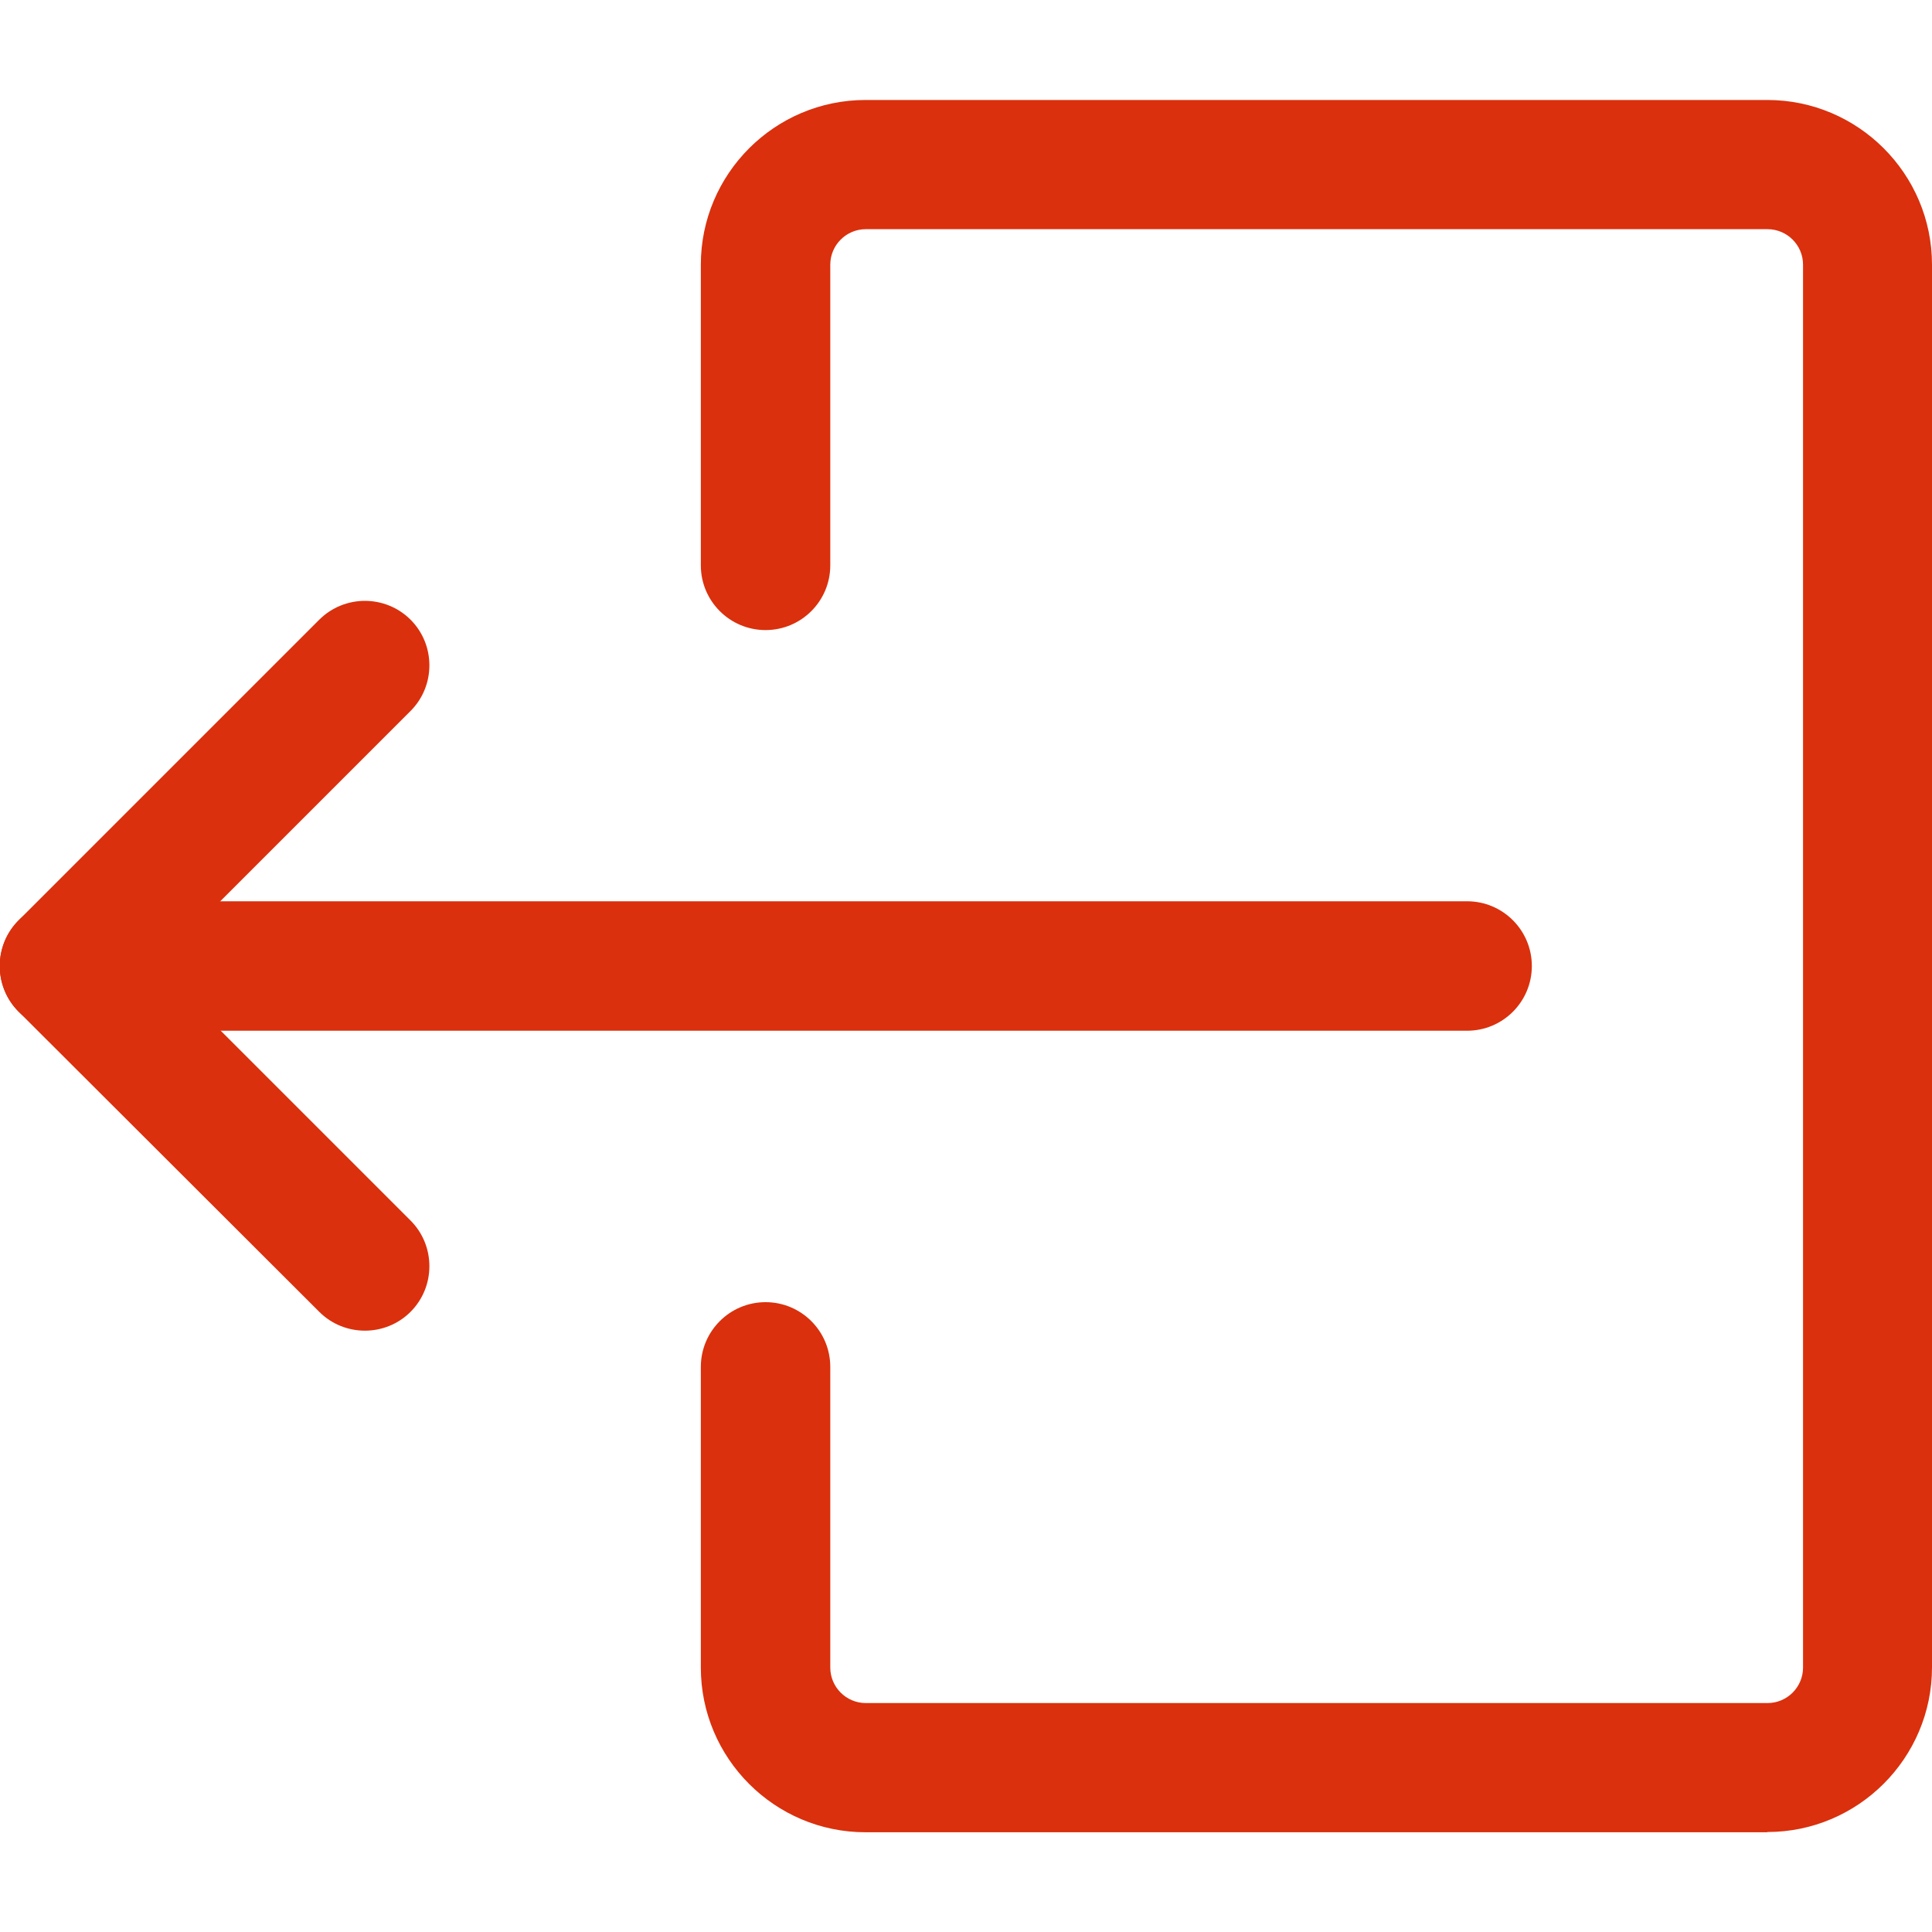
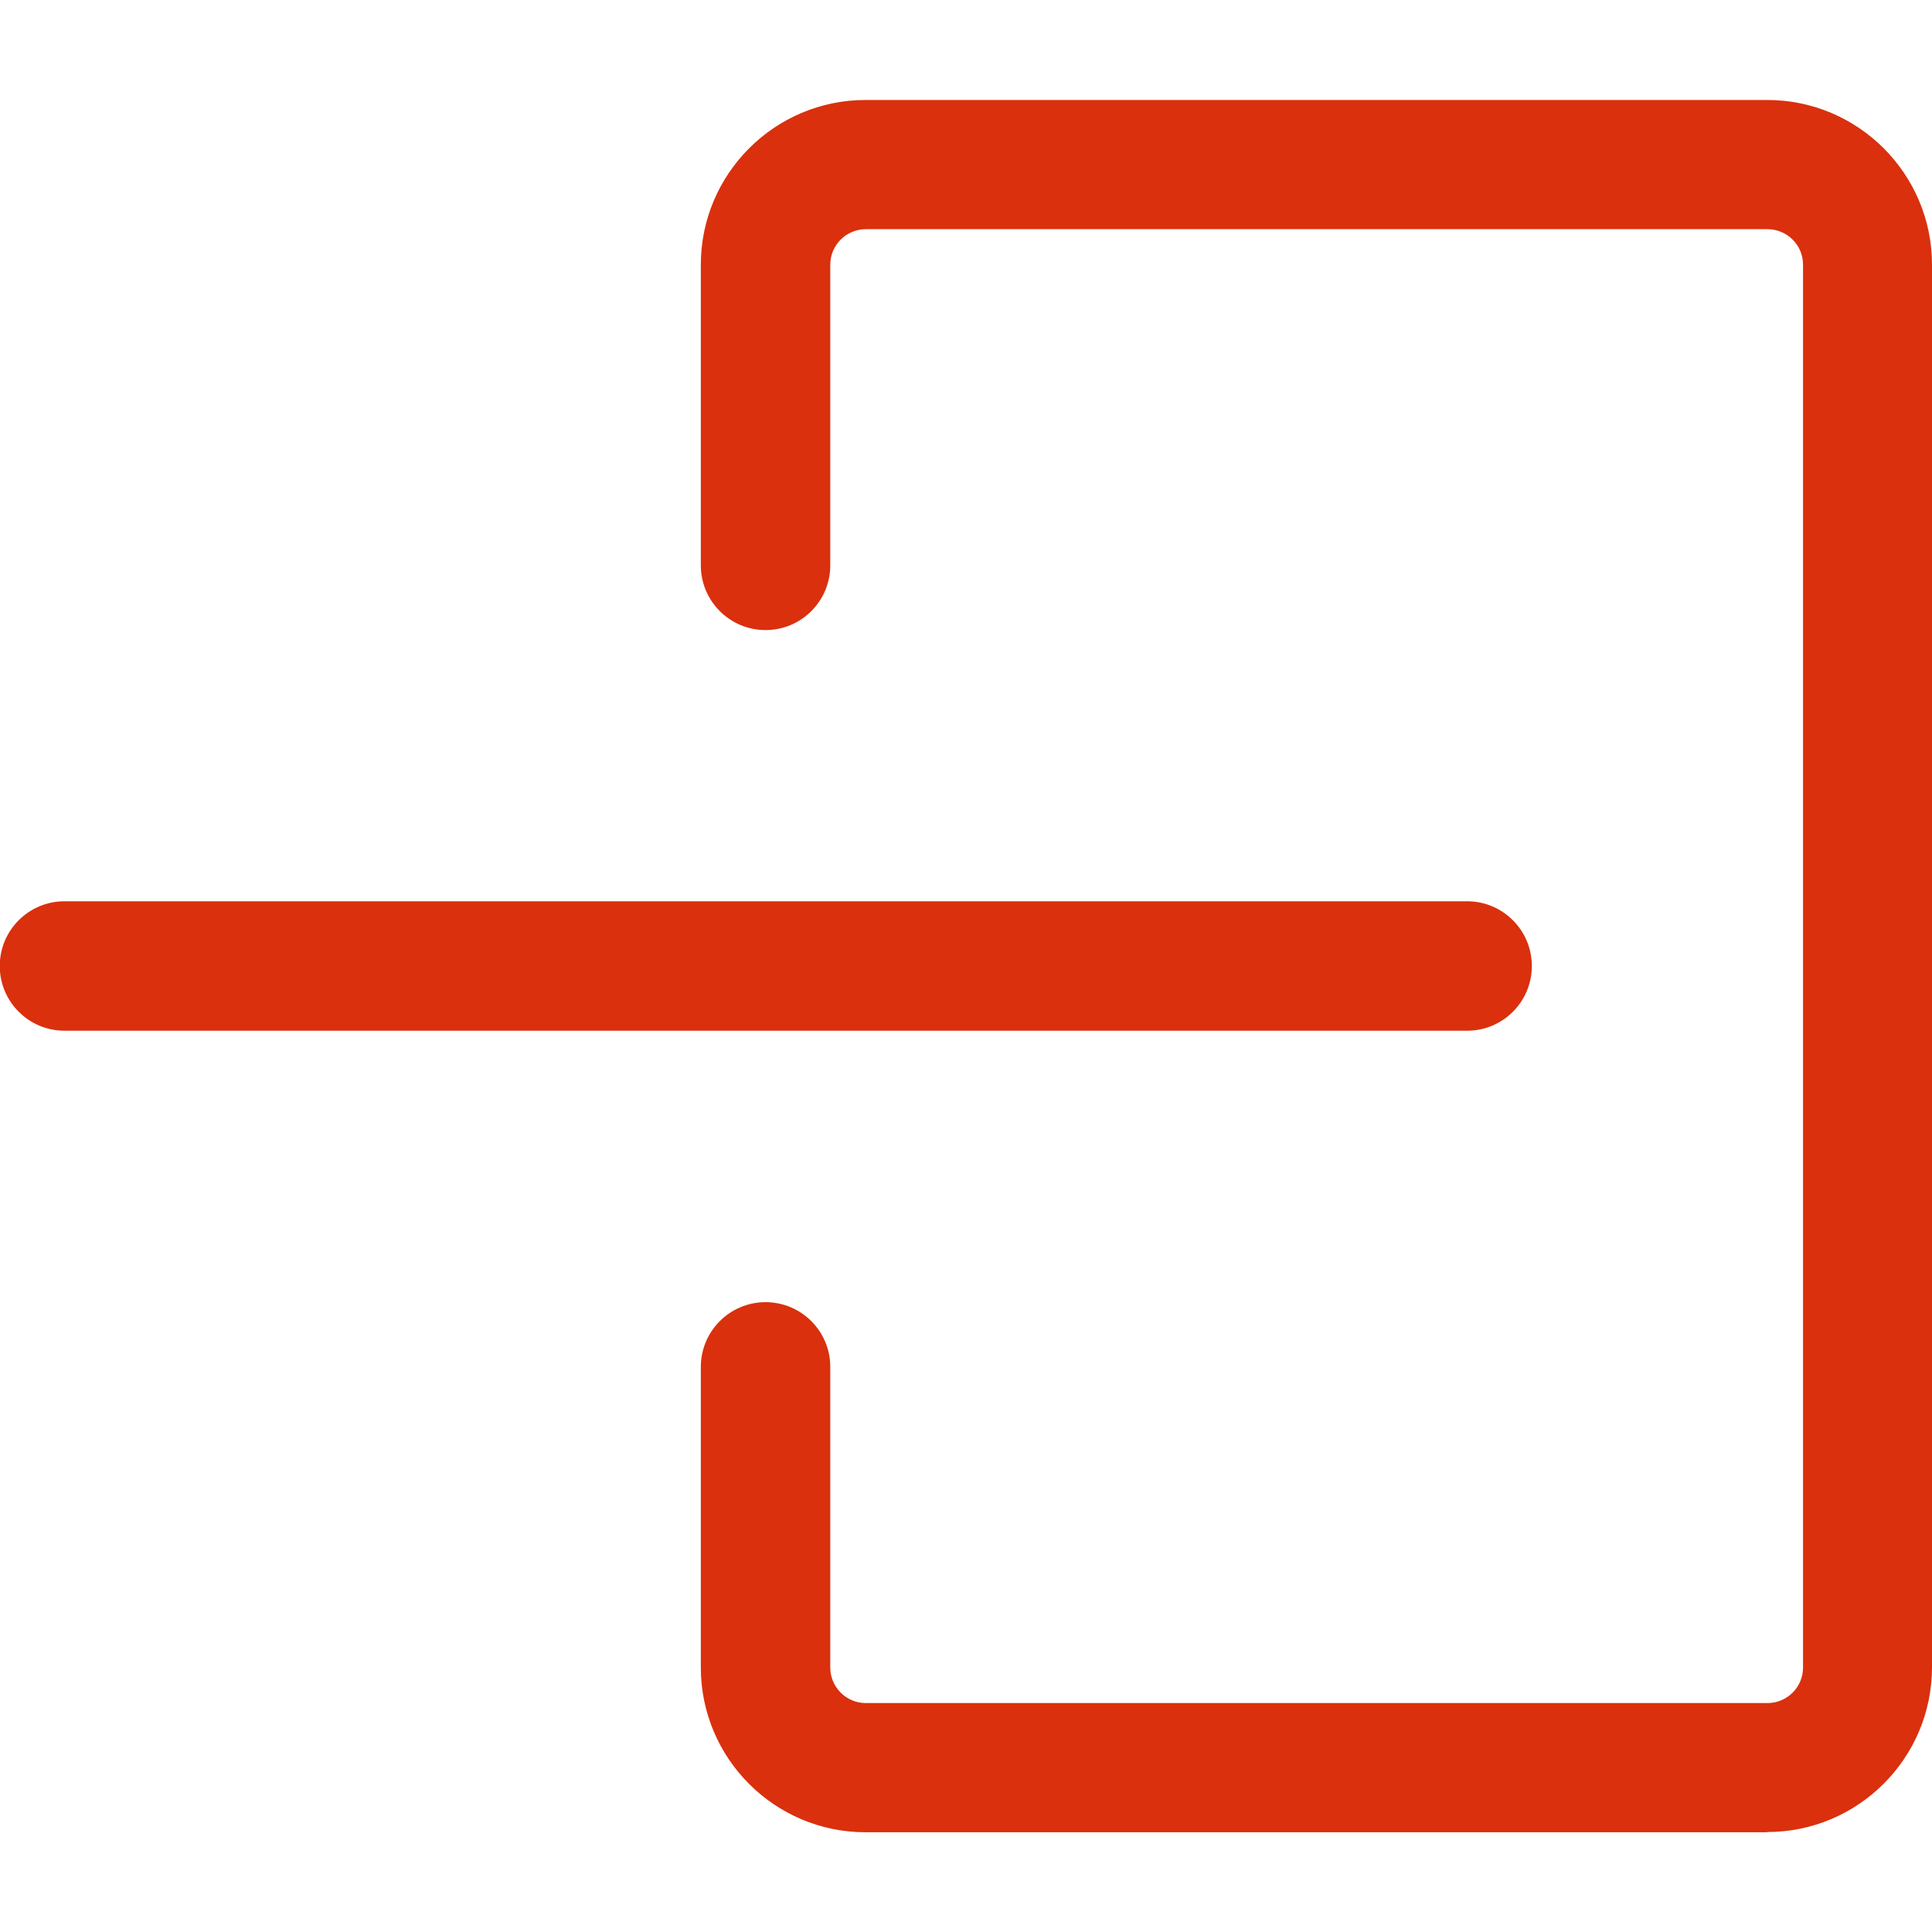
<svg xmlns="http://www.w3.org/2000/svg" id="log-in-2" version="1.1" viewBox="0 0 800 800">
  <defs>
    <style>
      .st0 {
        fill: #da300d;
      }
    </style>
  </defs>
  <g id="primary">
-     <path class="st0" d="M151.1,248.8c6.8,0,13.7,2.6,18.9,7.8,10.4,10.4,10.4,27.4,0,37.8l-105.5,105.5,105.5,105.5c10.4,10.4,10.4,27.4,0,37.8-10.4,10.4-27.4,10.4-37.8,0L7.7,418.9c-10.4-10.4-10.4-27.4,0-37.8l124.5-124.5c5.2-5.2,12.1-7.8,18.9-7.8Z" />
-   </g>
+     </g>
  <g id="primary-2">
    <path class="st0" d="M26.7,373.2h580.8c14.8,0,26.8,12,26.8,26.8s-12,26.8-26.8,26.8H26.7c-14.8,0-26.8-12-26.8-26.8s12-26.8,26.8-26.8Z" />
  </g>
  <g id="primary-3">
    <path class="st0" d="M731.8,758.7h-373.4c-37.6,0-68.2-30.6-68.2-68.2v-124.5c0-14.8,12-26.8,26.8-26.8s26.8,12,26.8,26.8v124.5c0,8.1,6.6,14.7,14.7,14.7h373.4c8.1,0,14.7-6.6,14.7-14.7V109.6c0-8.1-6.6-14.7-14.7-14.7h-373.4c-8.1,0-14.7,6.6-14.7,14.7v124.5c0,14.8-12,26.8-26.8,26.8s-26.8-12-26.8-26.8v-124.5c0-37.6,30.6-68.2,68.2-68.2h373.4c37.6,0,68.2,30.6,68.2,68.2v580.8c0,37.6-30.6,68.2-68.2,68.2Z" />
  </g>
</svg>